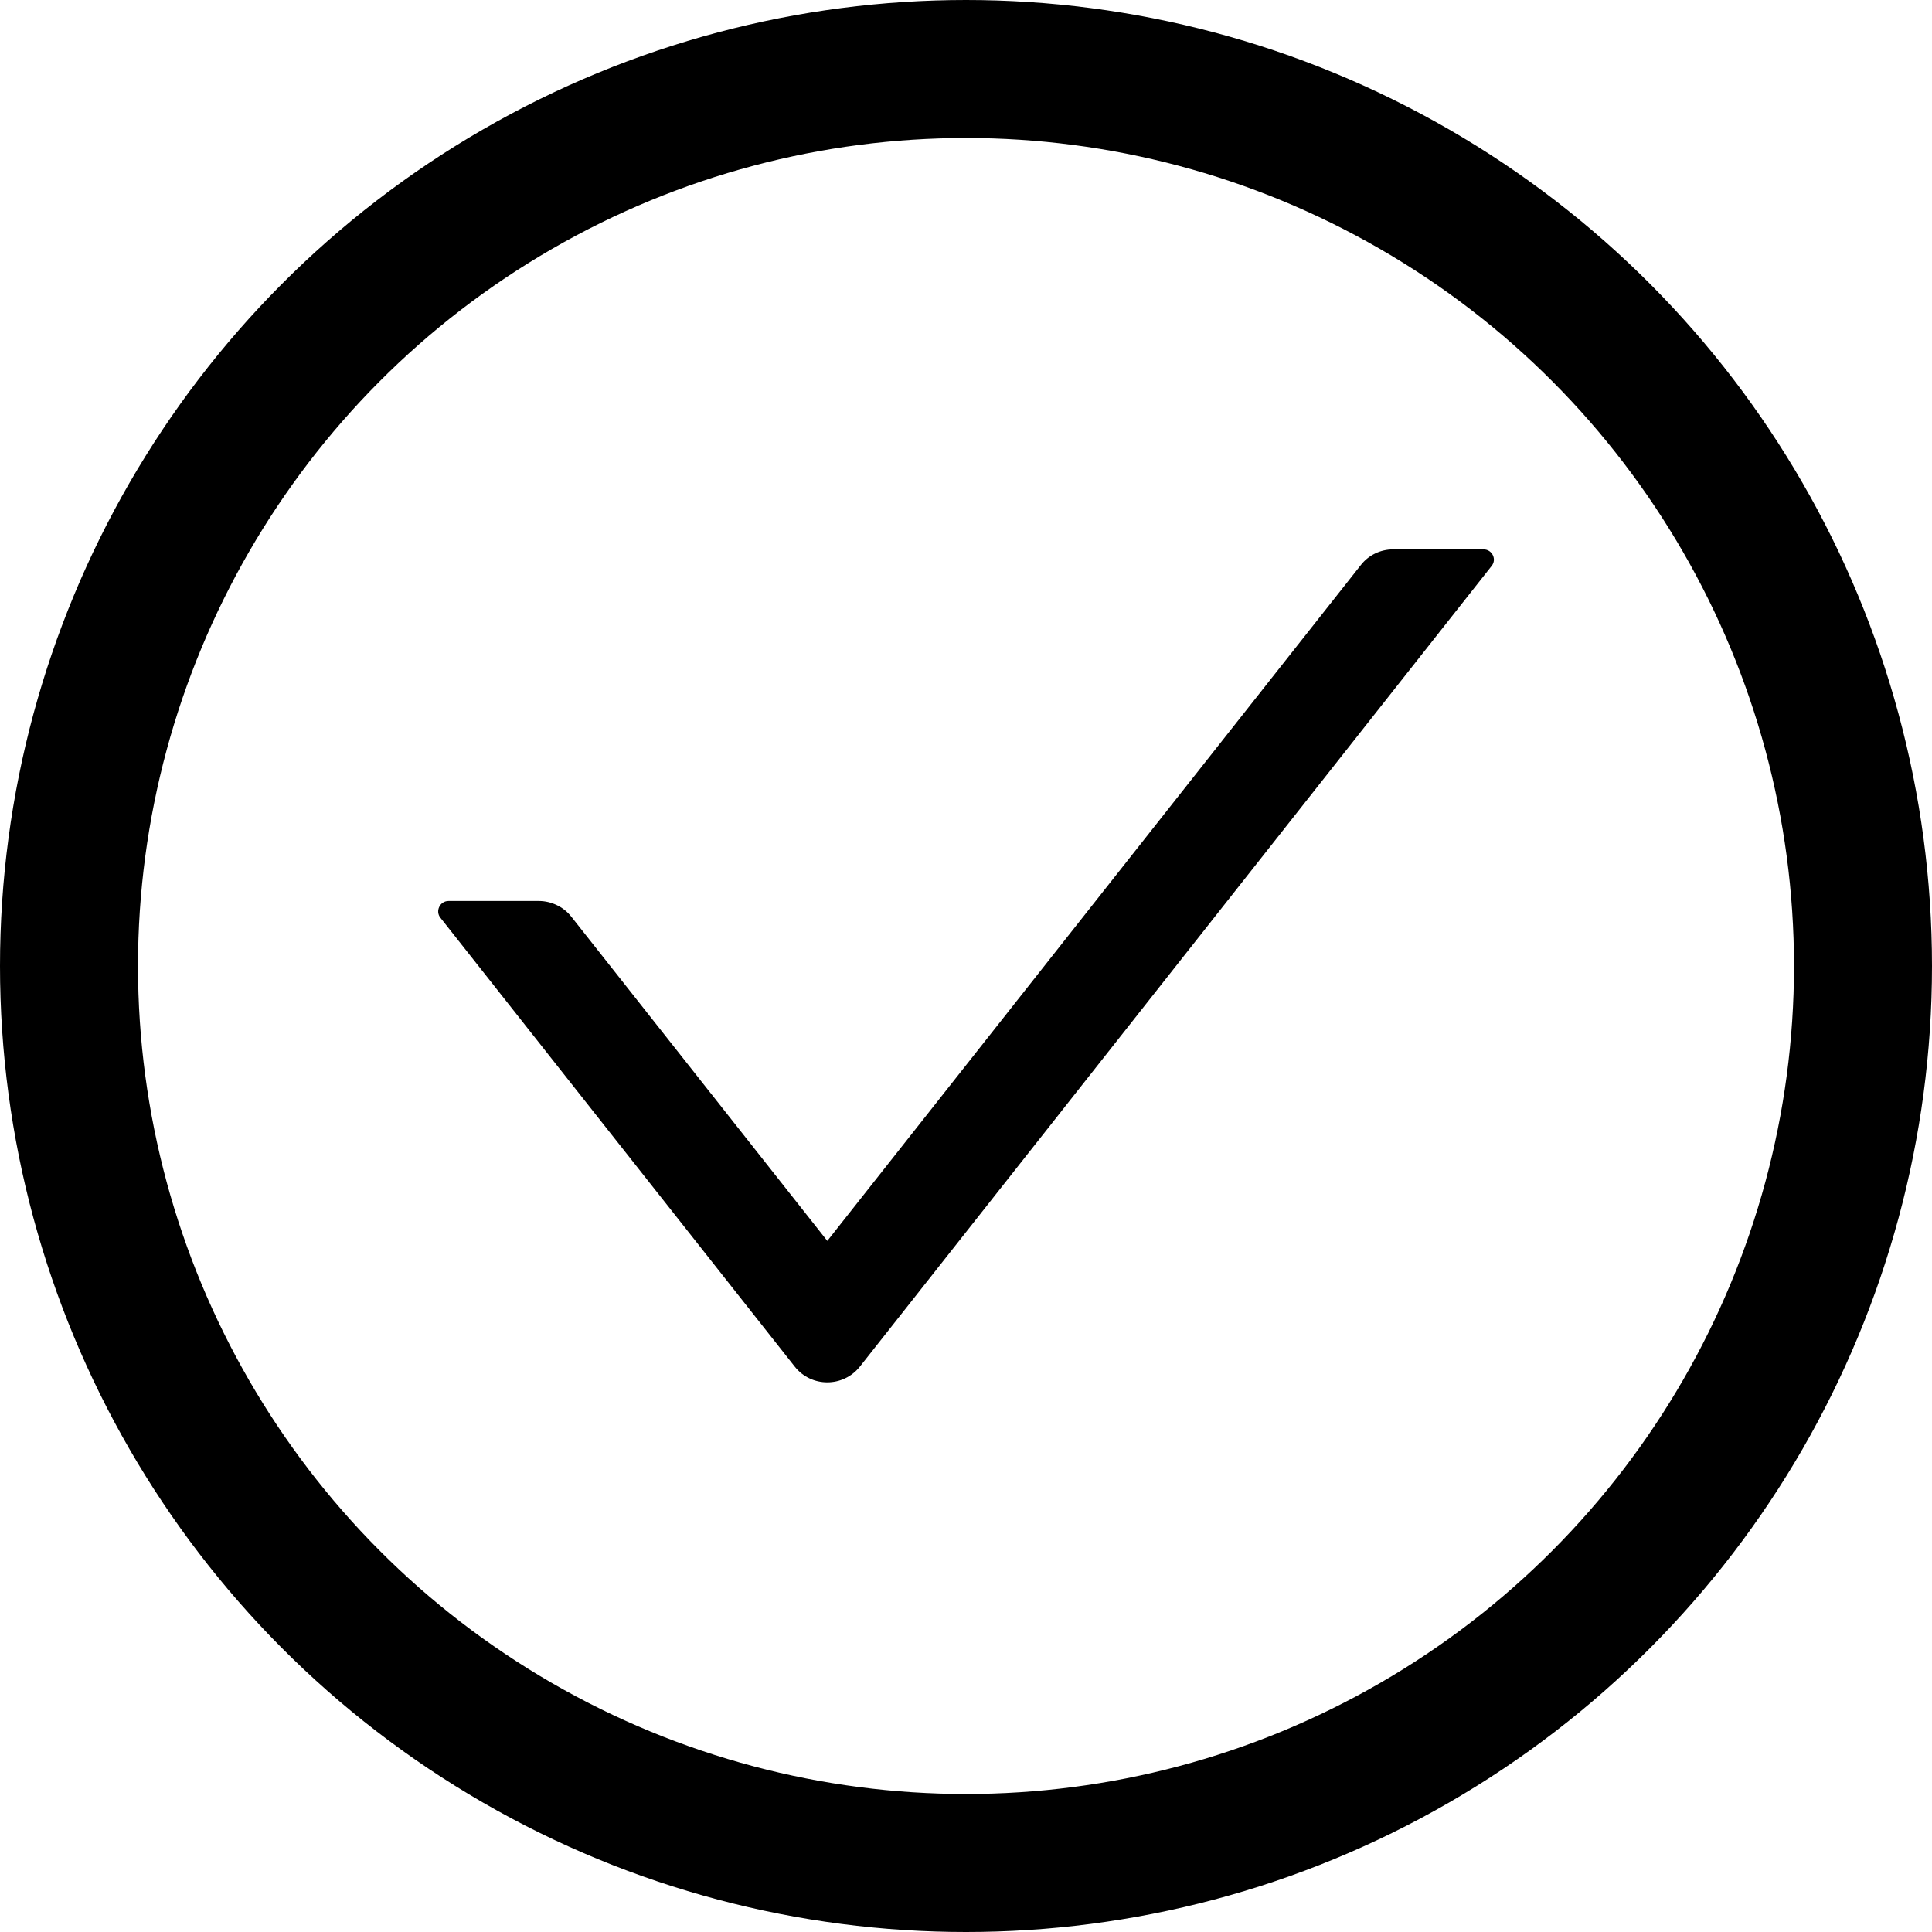
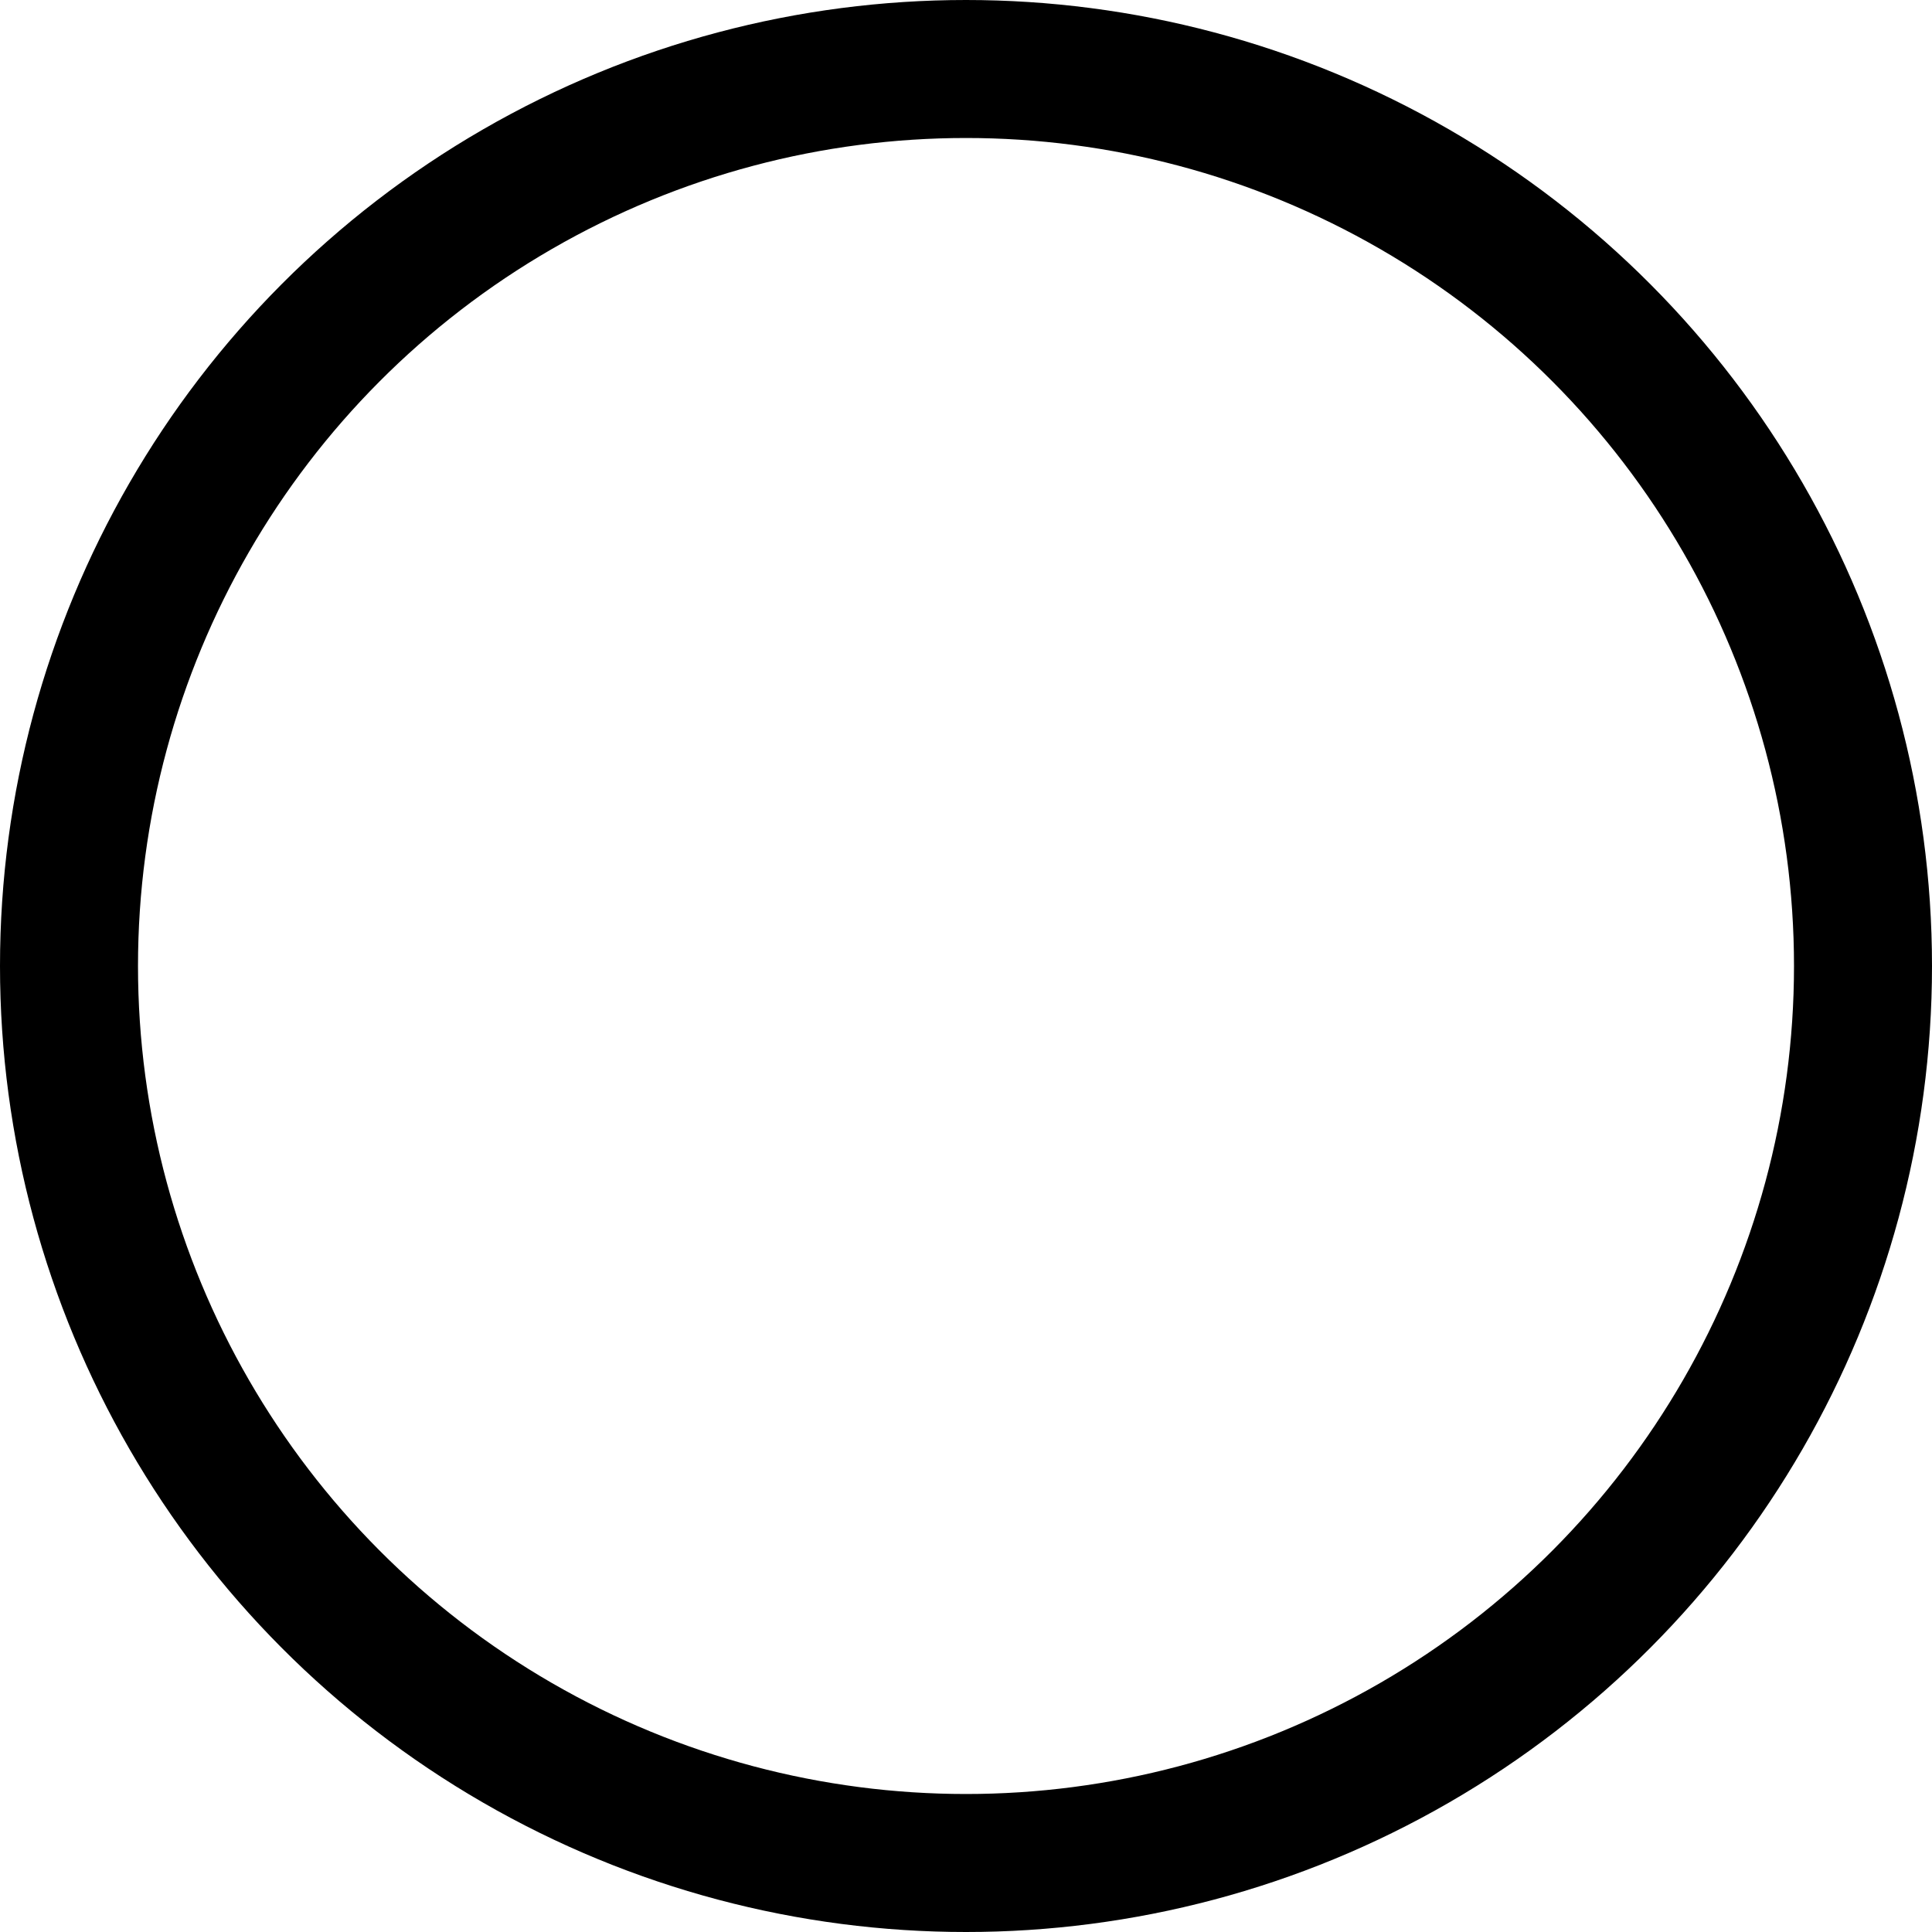
<svg xmlns="http://www.w3.org/2000/svg" width="14" height="14" viewBox="0 0 14 14" fill="none">
-   <path d="M10.75 3.981H10.095C10.003 3.981 9.916 4.023 9.86 4.096L5.995 8.992L4.141 6.644C4.113 6.608 4.077 6.579 4.037 6.56C3.996 6.54 3.951 6.529 3.906 6.529H3.25C3.188 6.529 3.153 6.602 3.191 6.65L5.759 9.903C5.879 10.055 6.11 10.055 6.231 9.903L10.809 4.101C10.848 4.053 10.813 3.981 10.75 3.981Z" fill="black" />
  <circle cx="7" cy="7" r="6.5" stroke="black" />
</svg>